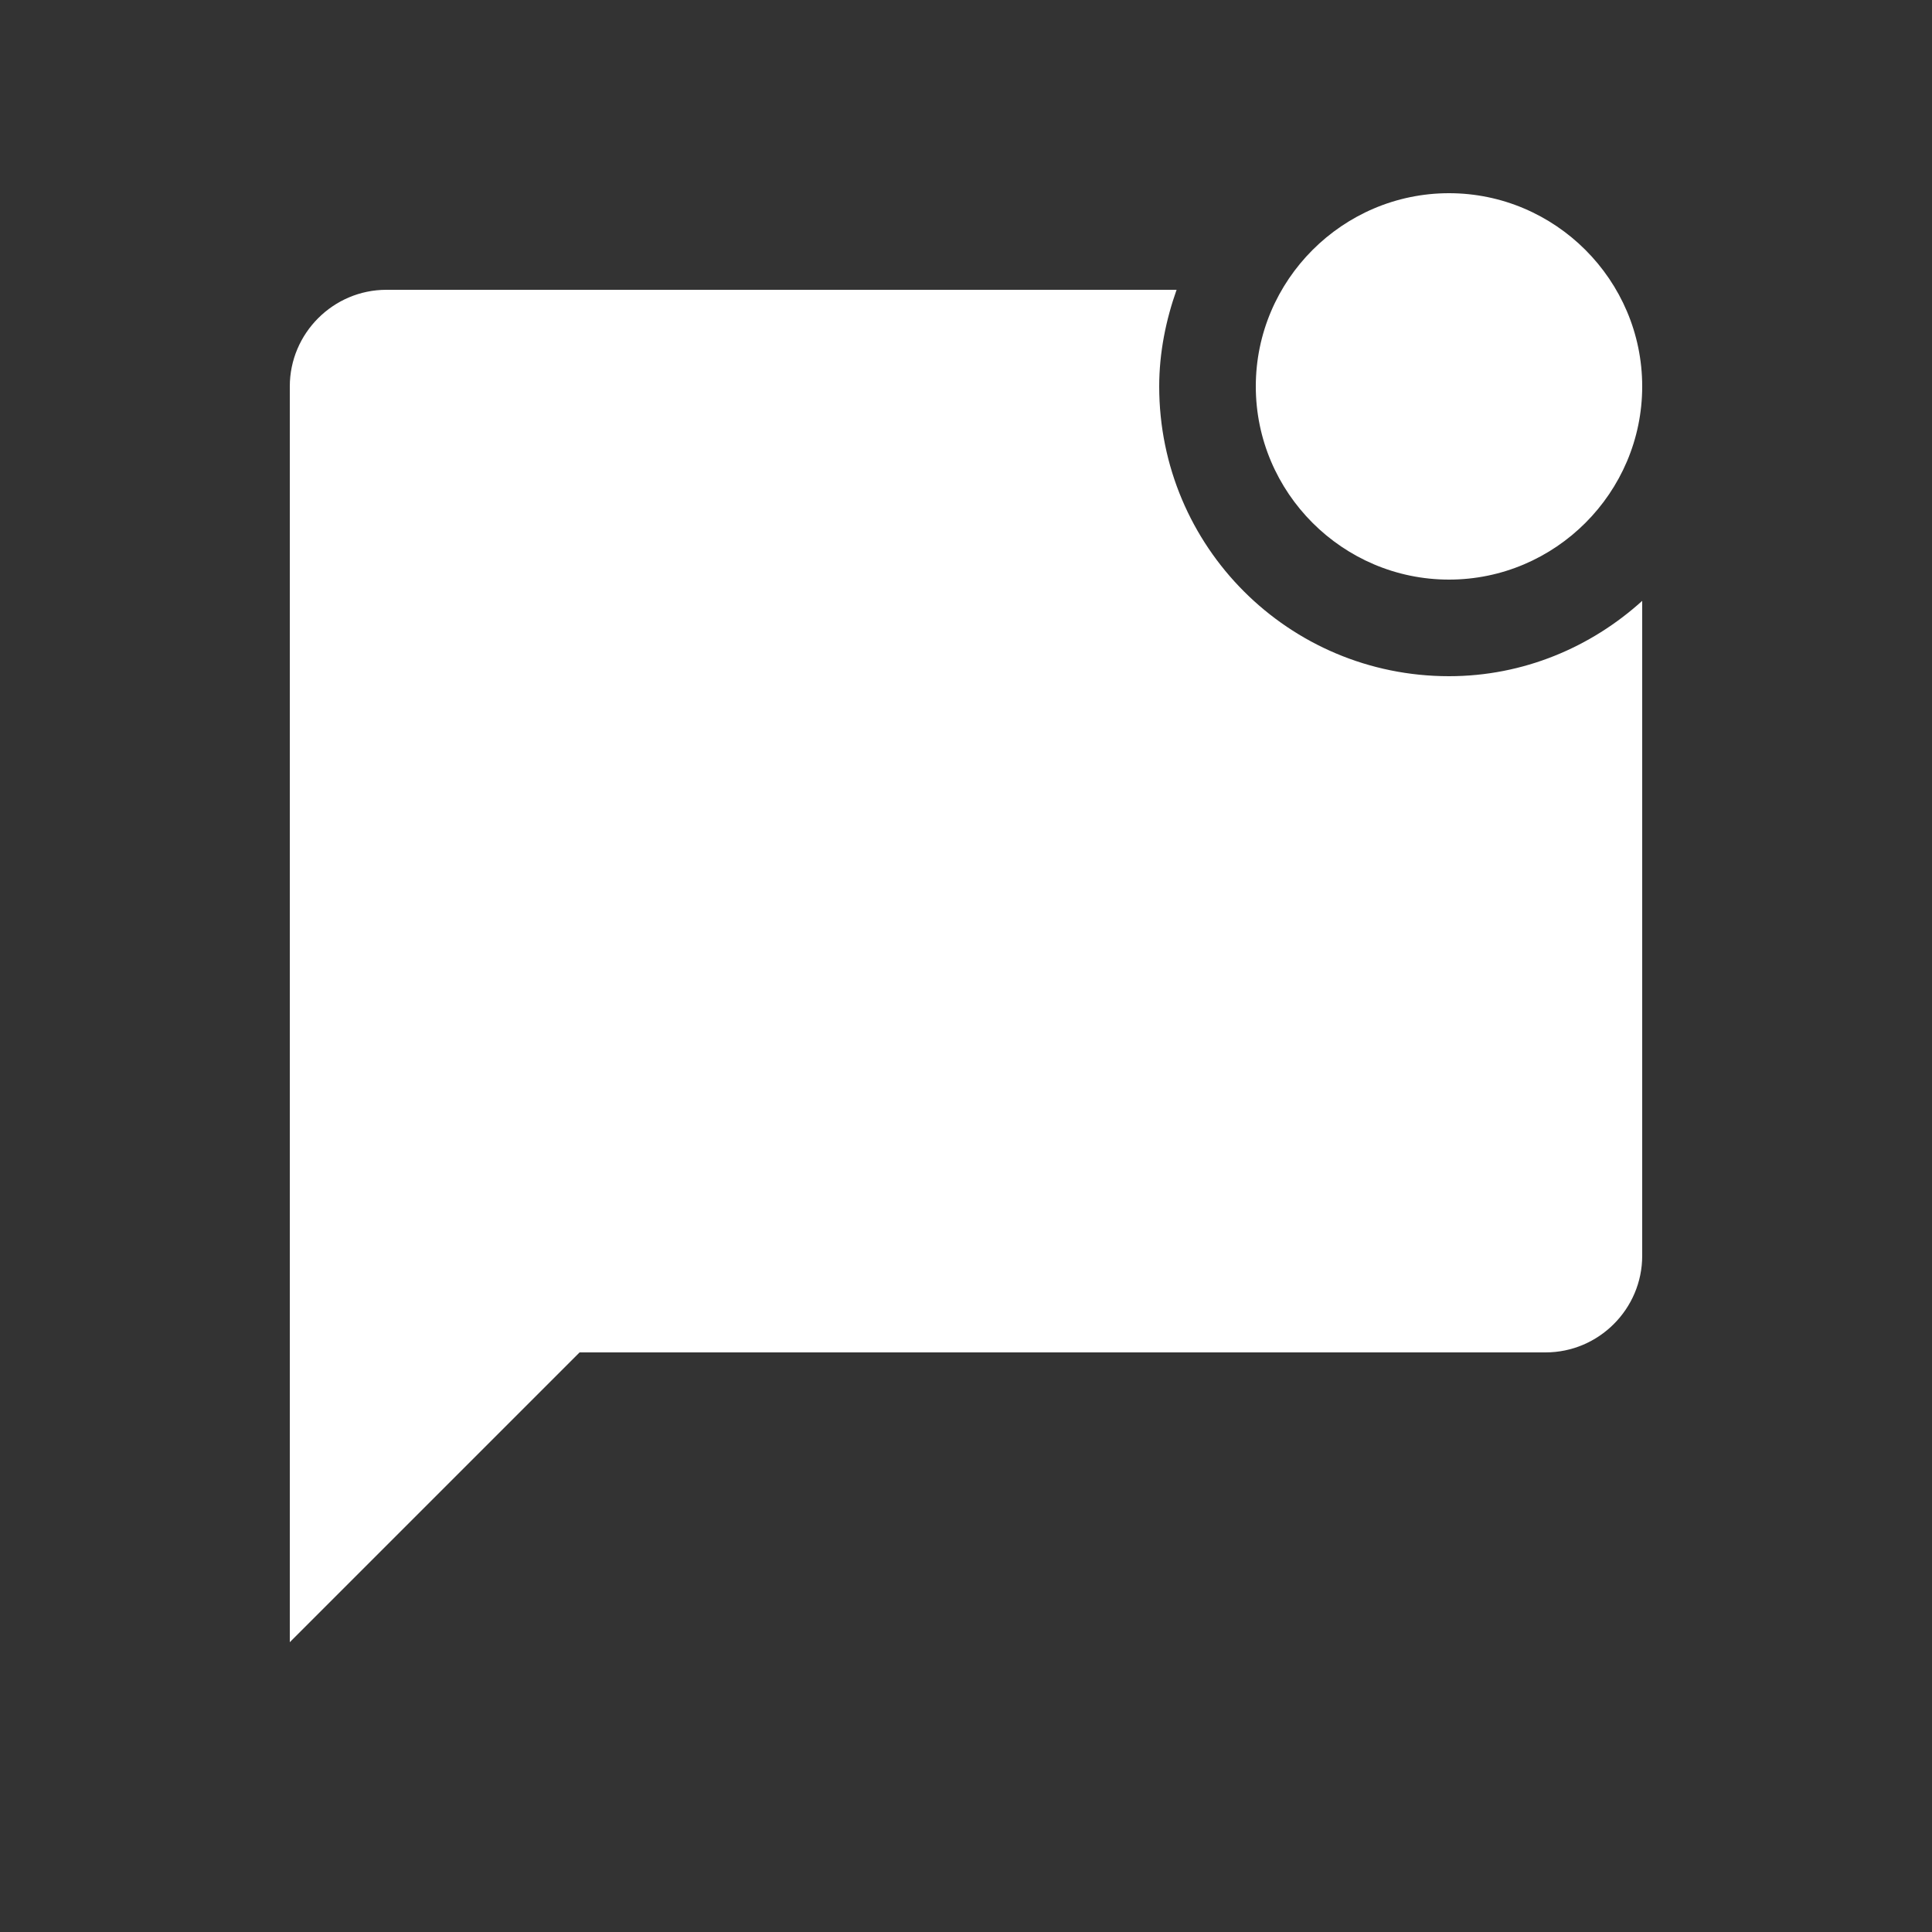
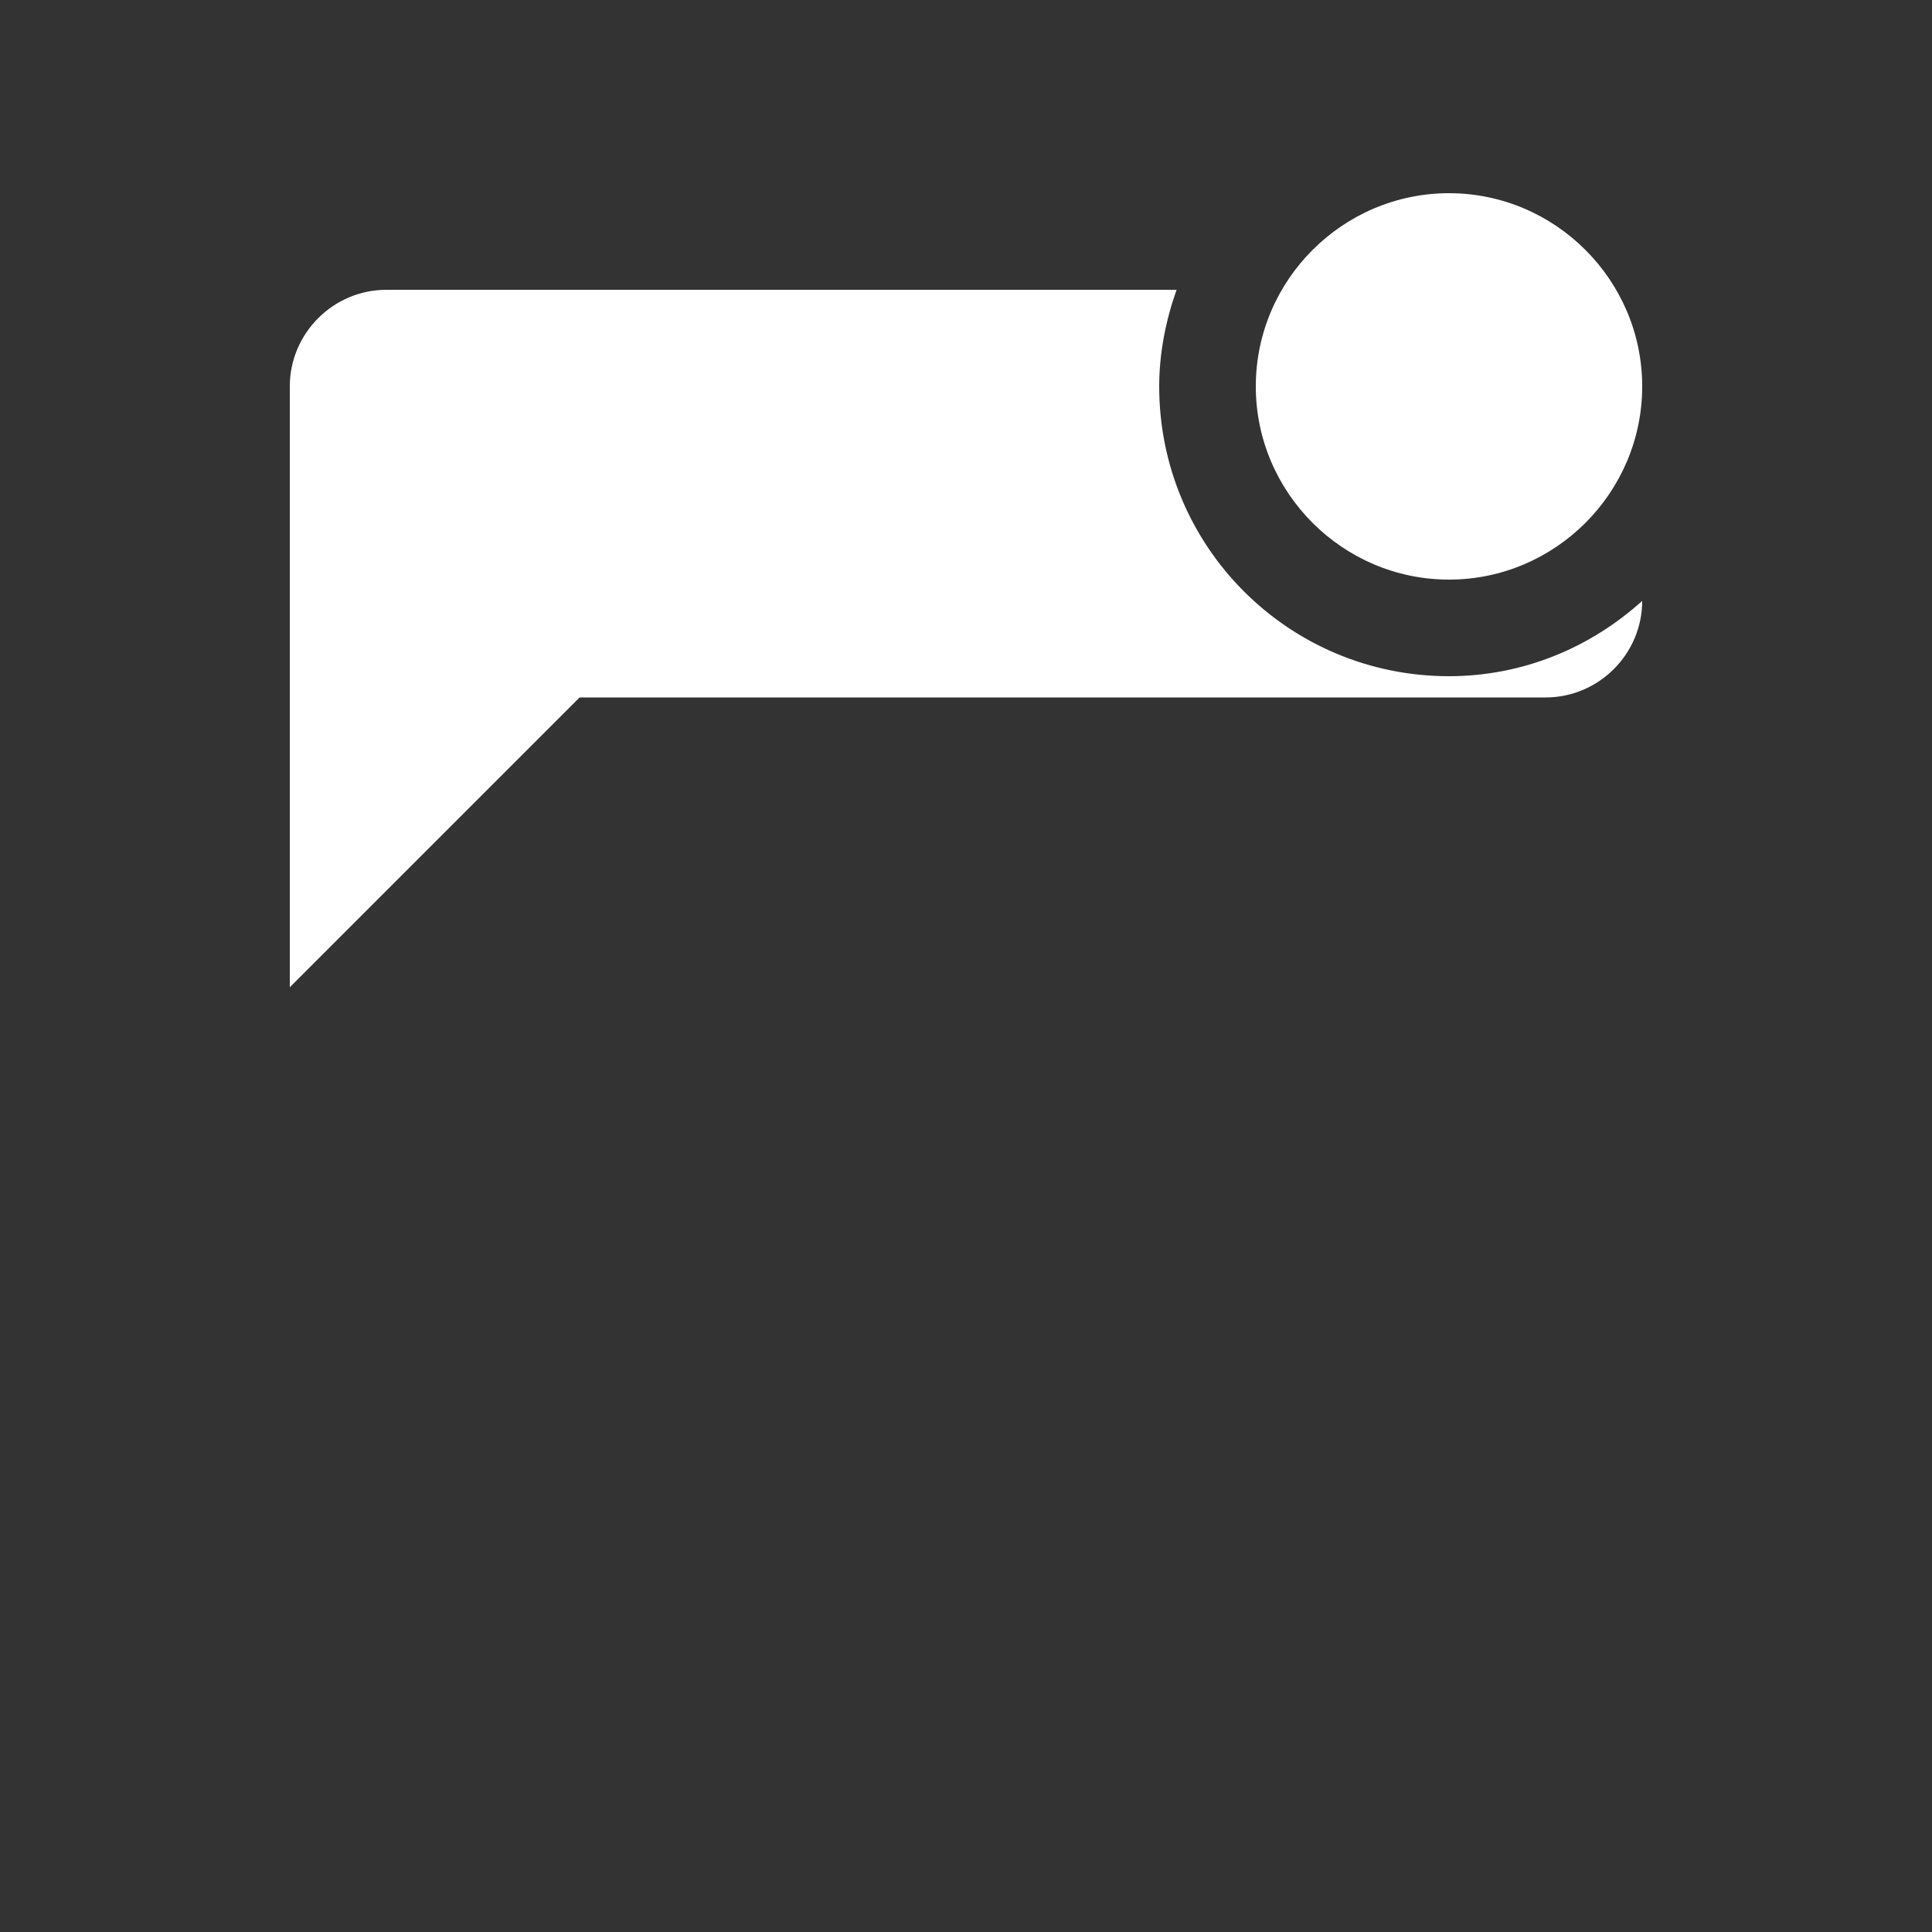
<svg xmlns="http://www.w3.org/2000/svg" height="48px" viewBox="0 0 20 20" width="48px" fill="#FFFFFF">
  <rect x="0" y="0" width="20" height="20" fill="#333333" stroke="none" />
  <g>
-     <rect fill="none" height="20" width="20" y="0" />
-     <path d="M17,6.22V13c0,0.55-0.45,1-1,1H6l-3,3V4c0-0.55,0.45-1,1-1h8.18C12.07,3.31,12,3.65,12,4c0,1.66,1.34,3,3,3 C15.77,7,16.47,6.7,17,6.22z M13,4c0,1.1,0.9,2,2,2s2-0.9,2-2s-0.9-2-2-2S13,2.9,13,4z" />
+     <path d="M17,6.22c0,0.55-0.45,1-1,1H6l-3,3V4c0-0.55,0.45-1,1-1h8.18C12.07,3.31,12,3.65,12,4c0,1.66,1.34,3,3,3 C15.77,7,16.47,6.7,17,6.22z M13,4c0,1.1,0.9,2,2,2s2-0.9,2-2s-0.9-2-2-2S13,2.9,13,4z" />
  </g>
</svg>